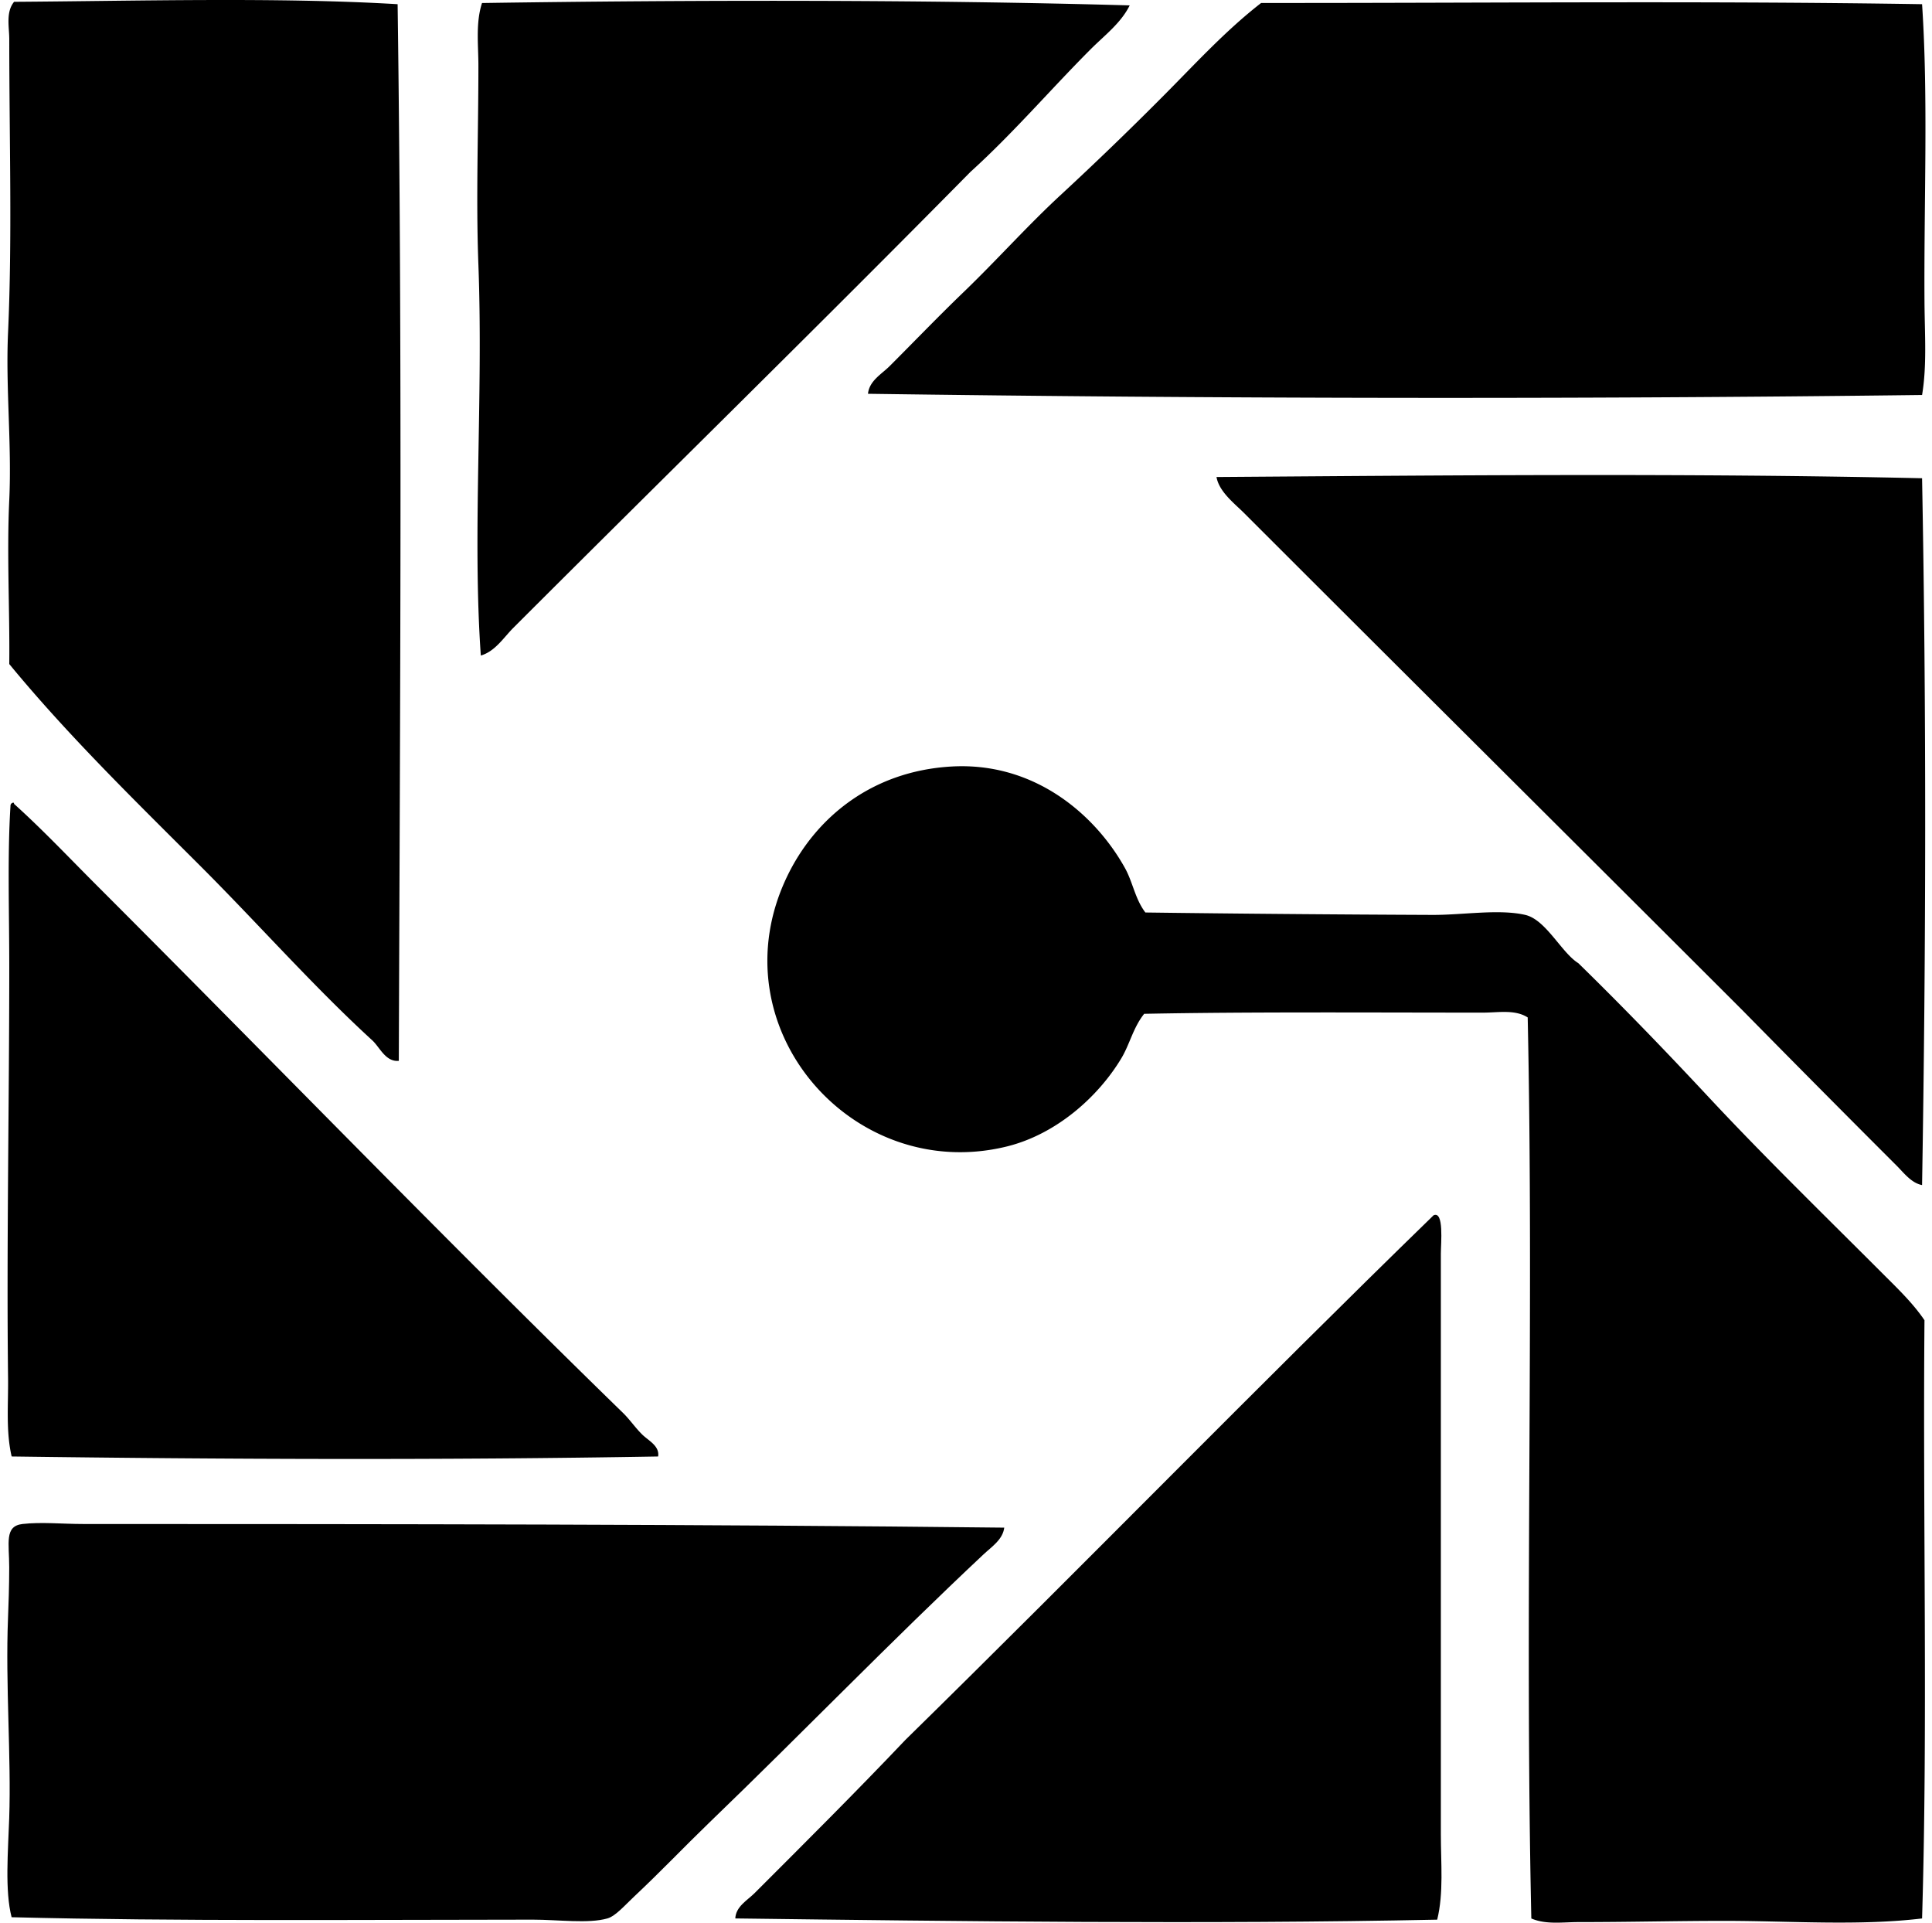
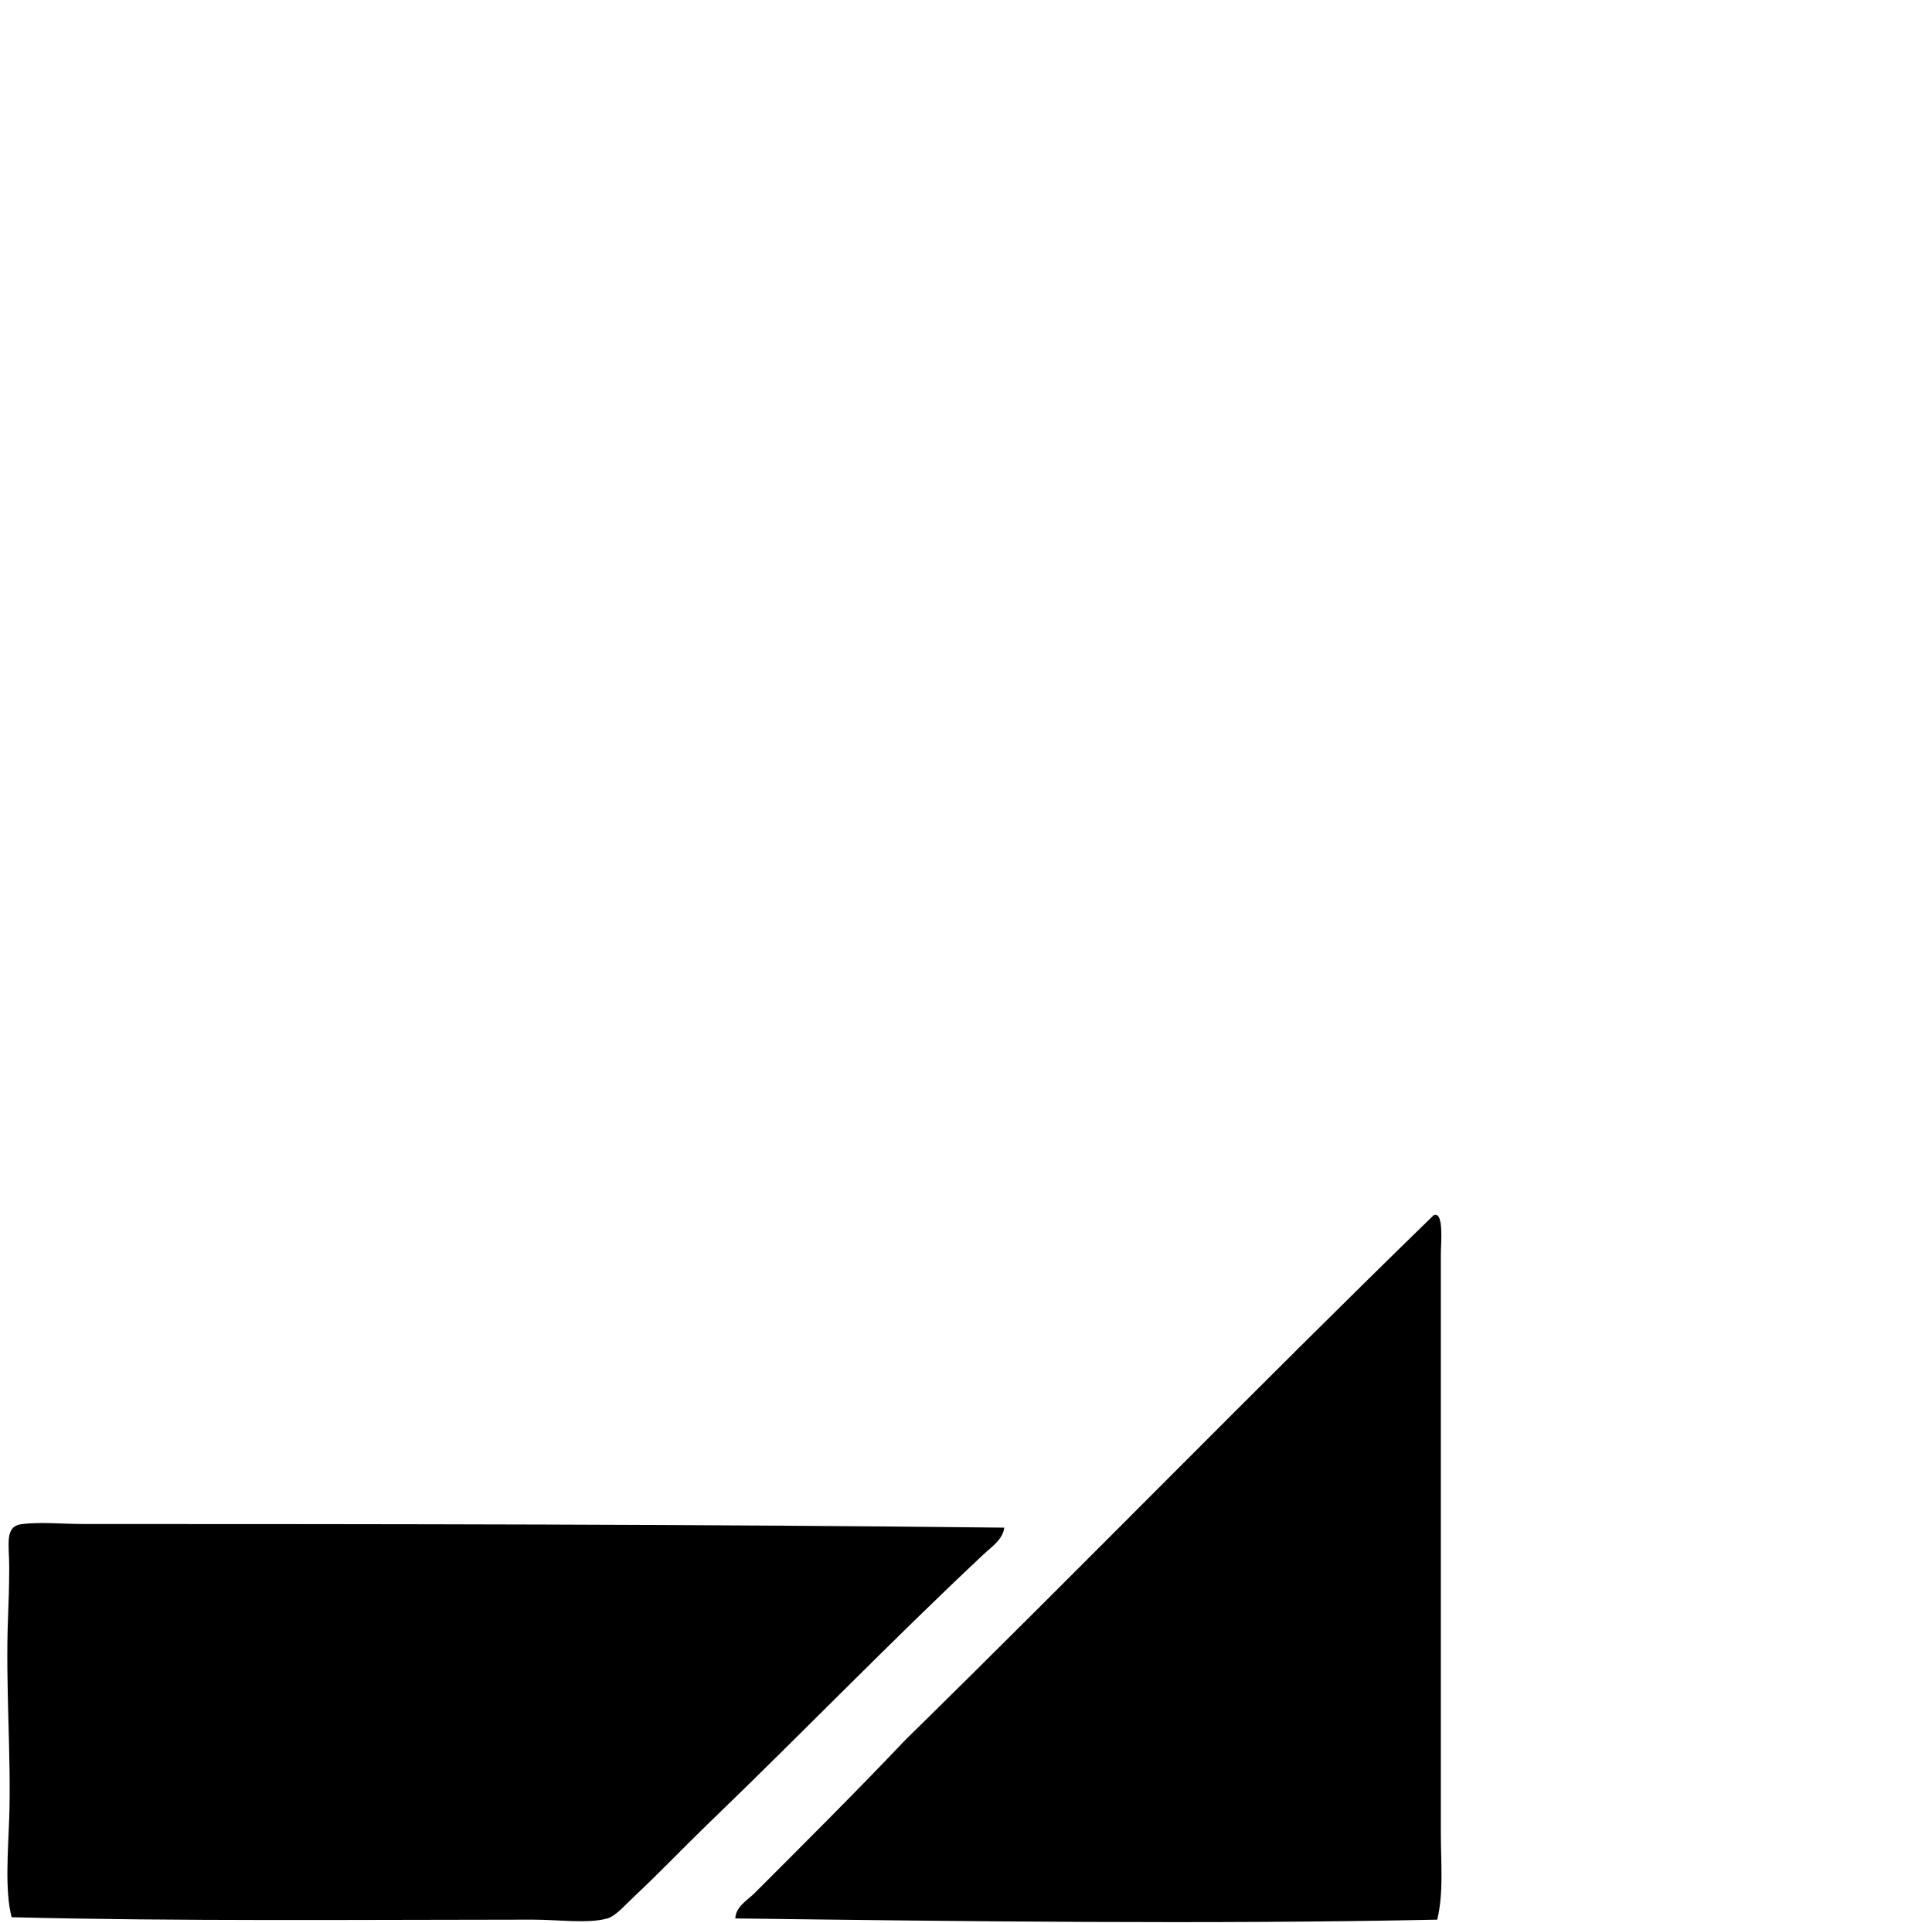
<svg xmlns="http://www.w3.org/2000/svg" width="201" height="200" fill="none" viewBox="0 0 201 200">
-   <path fill="#000" fill-rule="evenodd" d="M41.367.437c.499 36.03.252 73.56.124 109.916-1.38.13-1.98-1.419-2.76-2.133-6.11-5.594-11.855-12.108-17.817-18.067-6.84-6.838-13.836-13.644-19.95-21.077.062-5.614-.267-11.331 0-17.065.27-5.835-.387-11.669-.125-17.44.442-9.756.125-20.003.125-30.49 0-1.257-.38-2.815.502-3.892 12.647-.082 27.498-.497 39.9.248Zm76.162.124c-.902 1.833-2.623 3.127-4.016 4.518-4.156 4.156-8.097 8.771-12.548 12.8-15.697 15.917-31.691 31.569-47.556 47.428-1.014 1.014-1.893 2.448-3.386 2.885-.89-12.673.267-26.819-.252-40.652-.258-6.869 0-13.6 0-20.703 0-2.175-.298-4.453.377-6.523 21.596-.32 45.837-.365 67.381.247Zm82.438-.125c.652 9.743.182 20.532.252 30.992.023 3.339.26 6.62-.252 9.66-36.731.457-74.099.377-109.664-.125.135-1.353 1.41-2.038 2.258-2.884 2.48-2.48 5.06-5.163 7.652-7.658 3.487-3.352 6.653-6.92 10.162-10.162a353.19 353.19 0 0 0 10.415-10.04c3.384-3.382 6.609-6.954 10.415-9.91 23.244.014 46.019-.235 68.762.127Zm0 49.312c.45 23.978.412 48.901 0 73.527-1.114-.21-1.901-1.276-2.635-2.008a2630.117 2630.117 0 0 1-16.062-16.187c-17.18-17.17-34.565-34.436-51.821-51.694-1.014-1.014-2.62-2.227-2.887-3.766 23.762-.167 49.047-.42 73.405.128Zm0 149.814c-6.571.789-13.769.252-20.577.252-4.975 0-9.725.125-15.182.127-1.639 0-3.367.28-4.893-.377-.689-31.569.275-63.162-.377-93.727-1.326-.849-3.047-.502-4.643-.502-11.439.002-24.324-.093-35.258.125-1.156 1.448-1.496 3.169-2.385 4.642-2.398 3.987-6.753 7.893-11.921 9.161-16.069 3.937-30.35-12.487-22.835-28.107 2.905-6.034 8.732-10.929 17.066-11.419 8.726-.509 15.023 5.078 18.067 10.543.832 1.488 1.054 3.226 2.133 4.64 9.156.122 20.13.212 29.863.252 3.179.013 6.923-.634 9.661 0 2.155.5 3.758 3.924 5.519 5.02 4.628 4.521 9.096 9.151 13.552 13.927 5.791 6.208 12.098 12.347 18.194 18.446 1.491 1.491 3.072 3.002 4.266 4.768-.177 20.872.352 42.258-.25 62.229ZM68.47 151.507c-22.301.389-45.373.295-67.257 0-.609-2.625-.342-5.387-.374-8.157-.163-13.617.125-28.604.125-42.788 0-5.664-.198-11.596.125-16.688-.005-.215.092-.325.25-.375.107-.025.12.05.124.125 2.967 2.67 5.7 5.572 8.534 8.407 18.18 18.177 36.31 36.921 54.834 54.958.691.674 1.298 1.573 2.008 2.258.629.612 1.803 1.168 1.63 2.26Z" clip-rule="evenodd" />
  <path fill="#000" fill-rule="evenodd" d="M149.15 126.413c1.099-.465.752 2.917.752 4.013v60.353c0 3.07.304 6.099-.378 8.909-23.983.497-49.636.17-73.025-.128.053-1.243 1.259-1.885 2.008-2.634 5.16-5.16 10.562-10.538 15.685-15.935 18.436-18.074 36.444-36.576 54.958-54.578Zm-44.671 32.496c-.145 1.241-1.339 2.016-2.133 2.76-9.77 9.163-18.726 18.459-28.61 27.98-2.454 2.368-5.014 5.06-7.779 7.652-.96.899-1.916 2.018-2.762 2.258-1.978.567-5.105.127-7.78.127-18.02.008-36.926.183-54.207-.252-.714-2.747-.367-6.858-.25-10.29.22-6.383-.401-13.931-.124-20.827.052-1.331.125-3.309.125-5.269 0-2.528-.522-4.299 1.38-4.518 1.936-.225 4.197 0 6.275 0 31.866.005 64.558.025 95.865.379Z" clip-rule="evenodd" />
</svg>